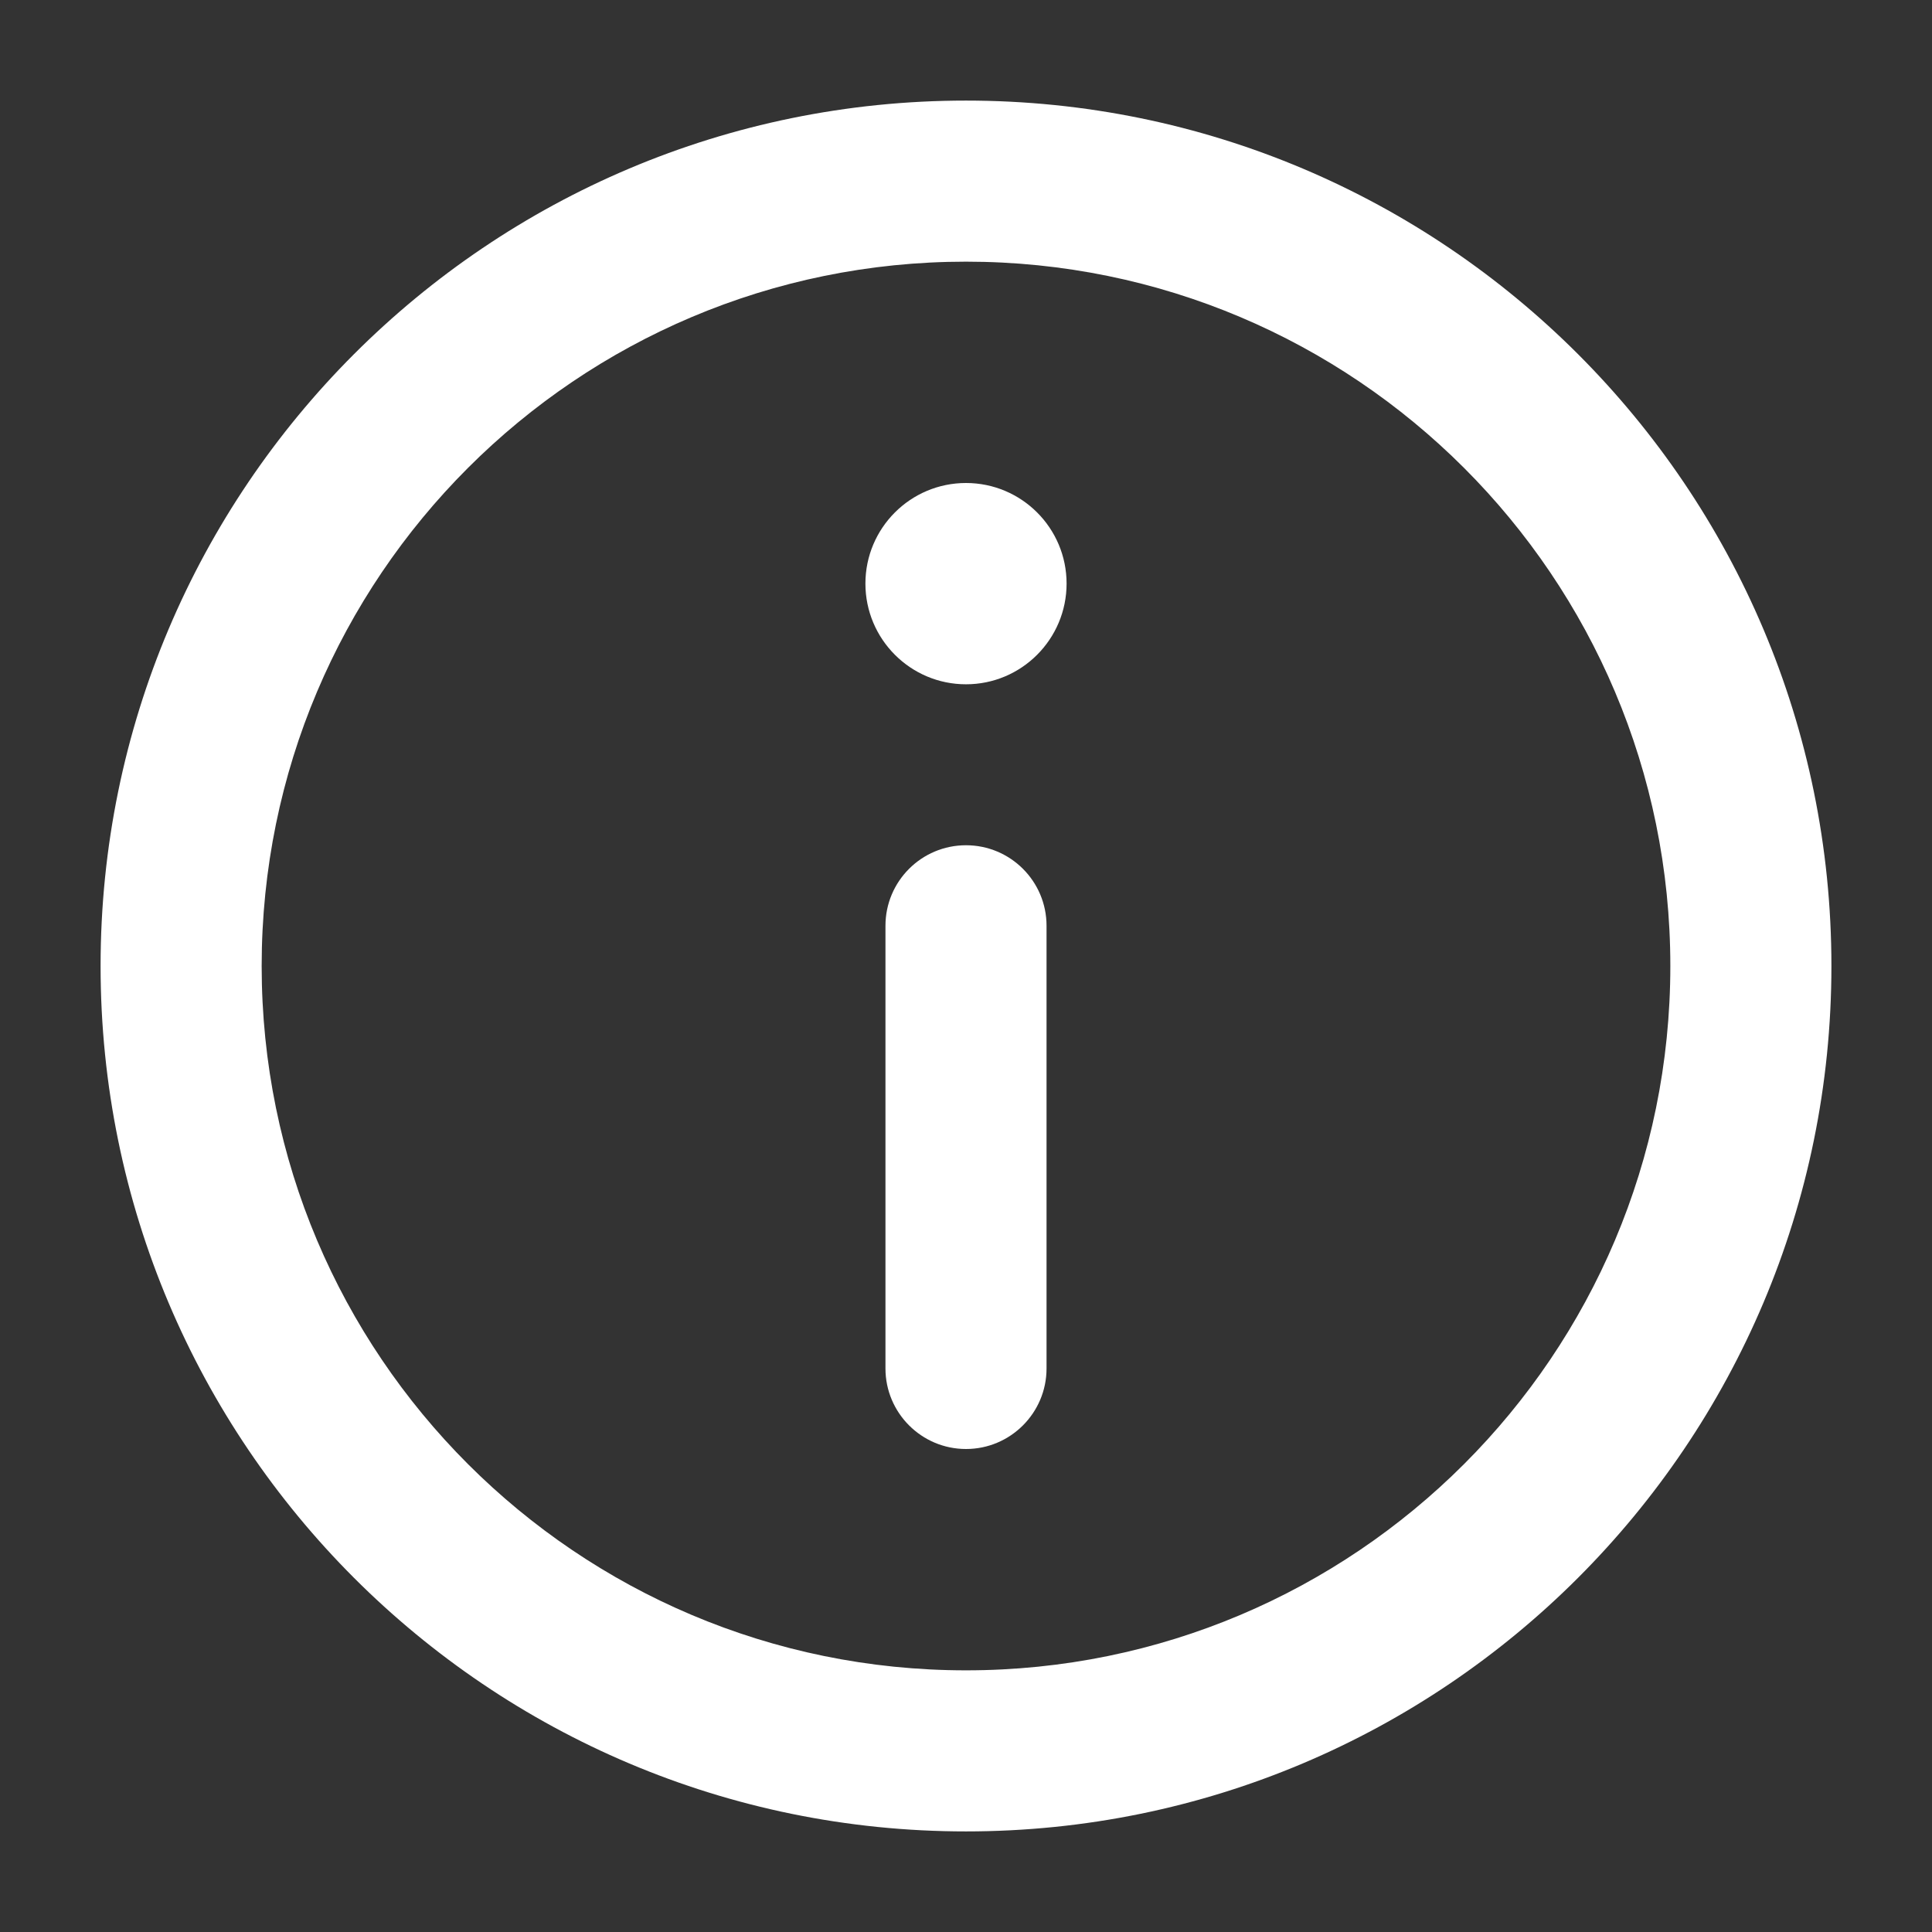
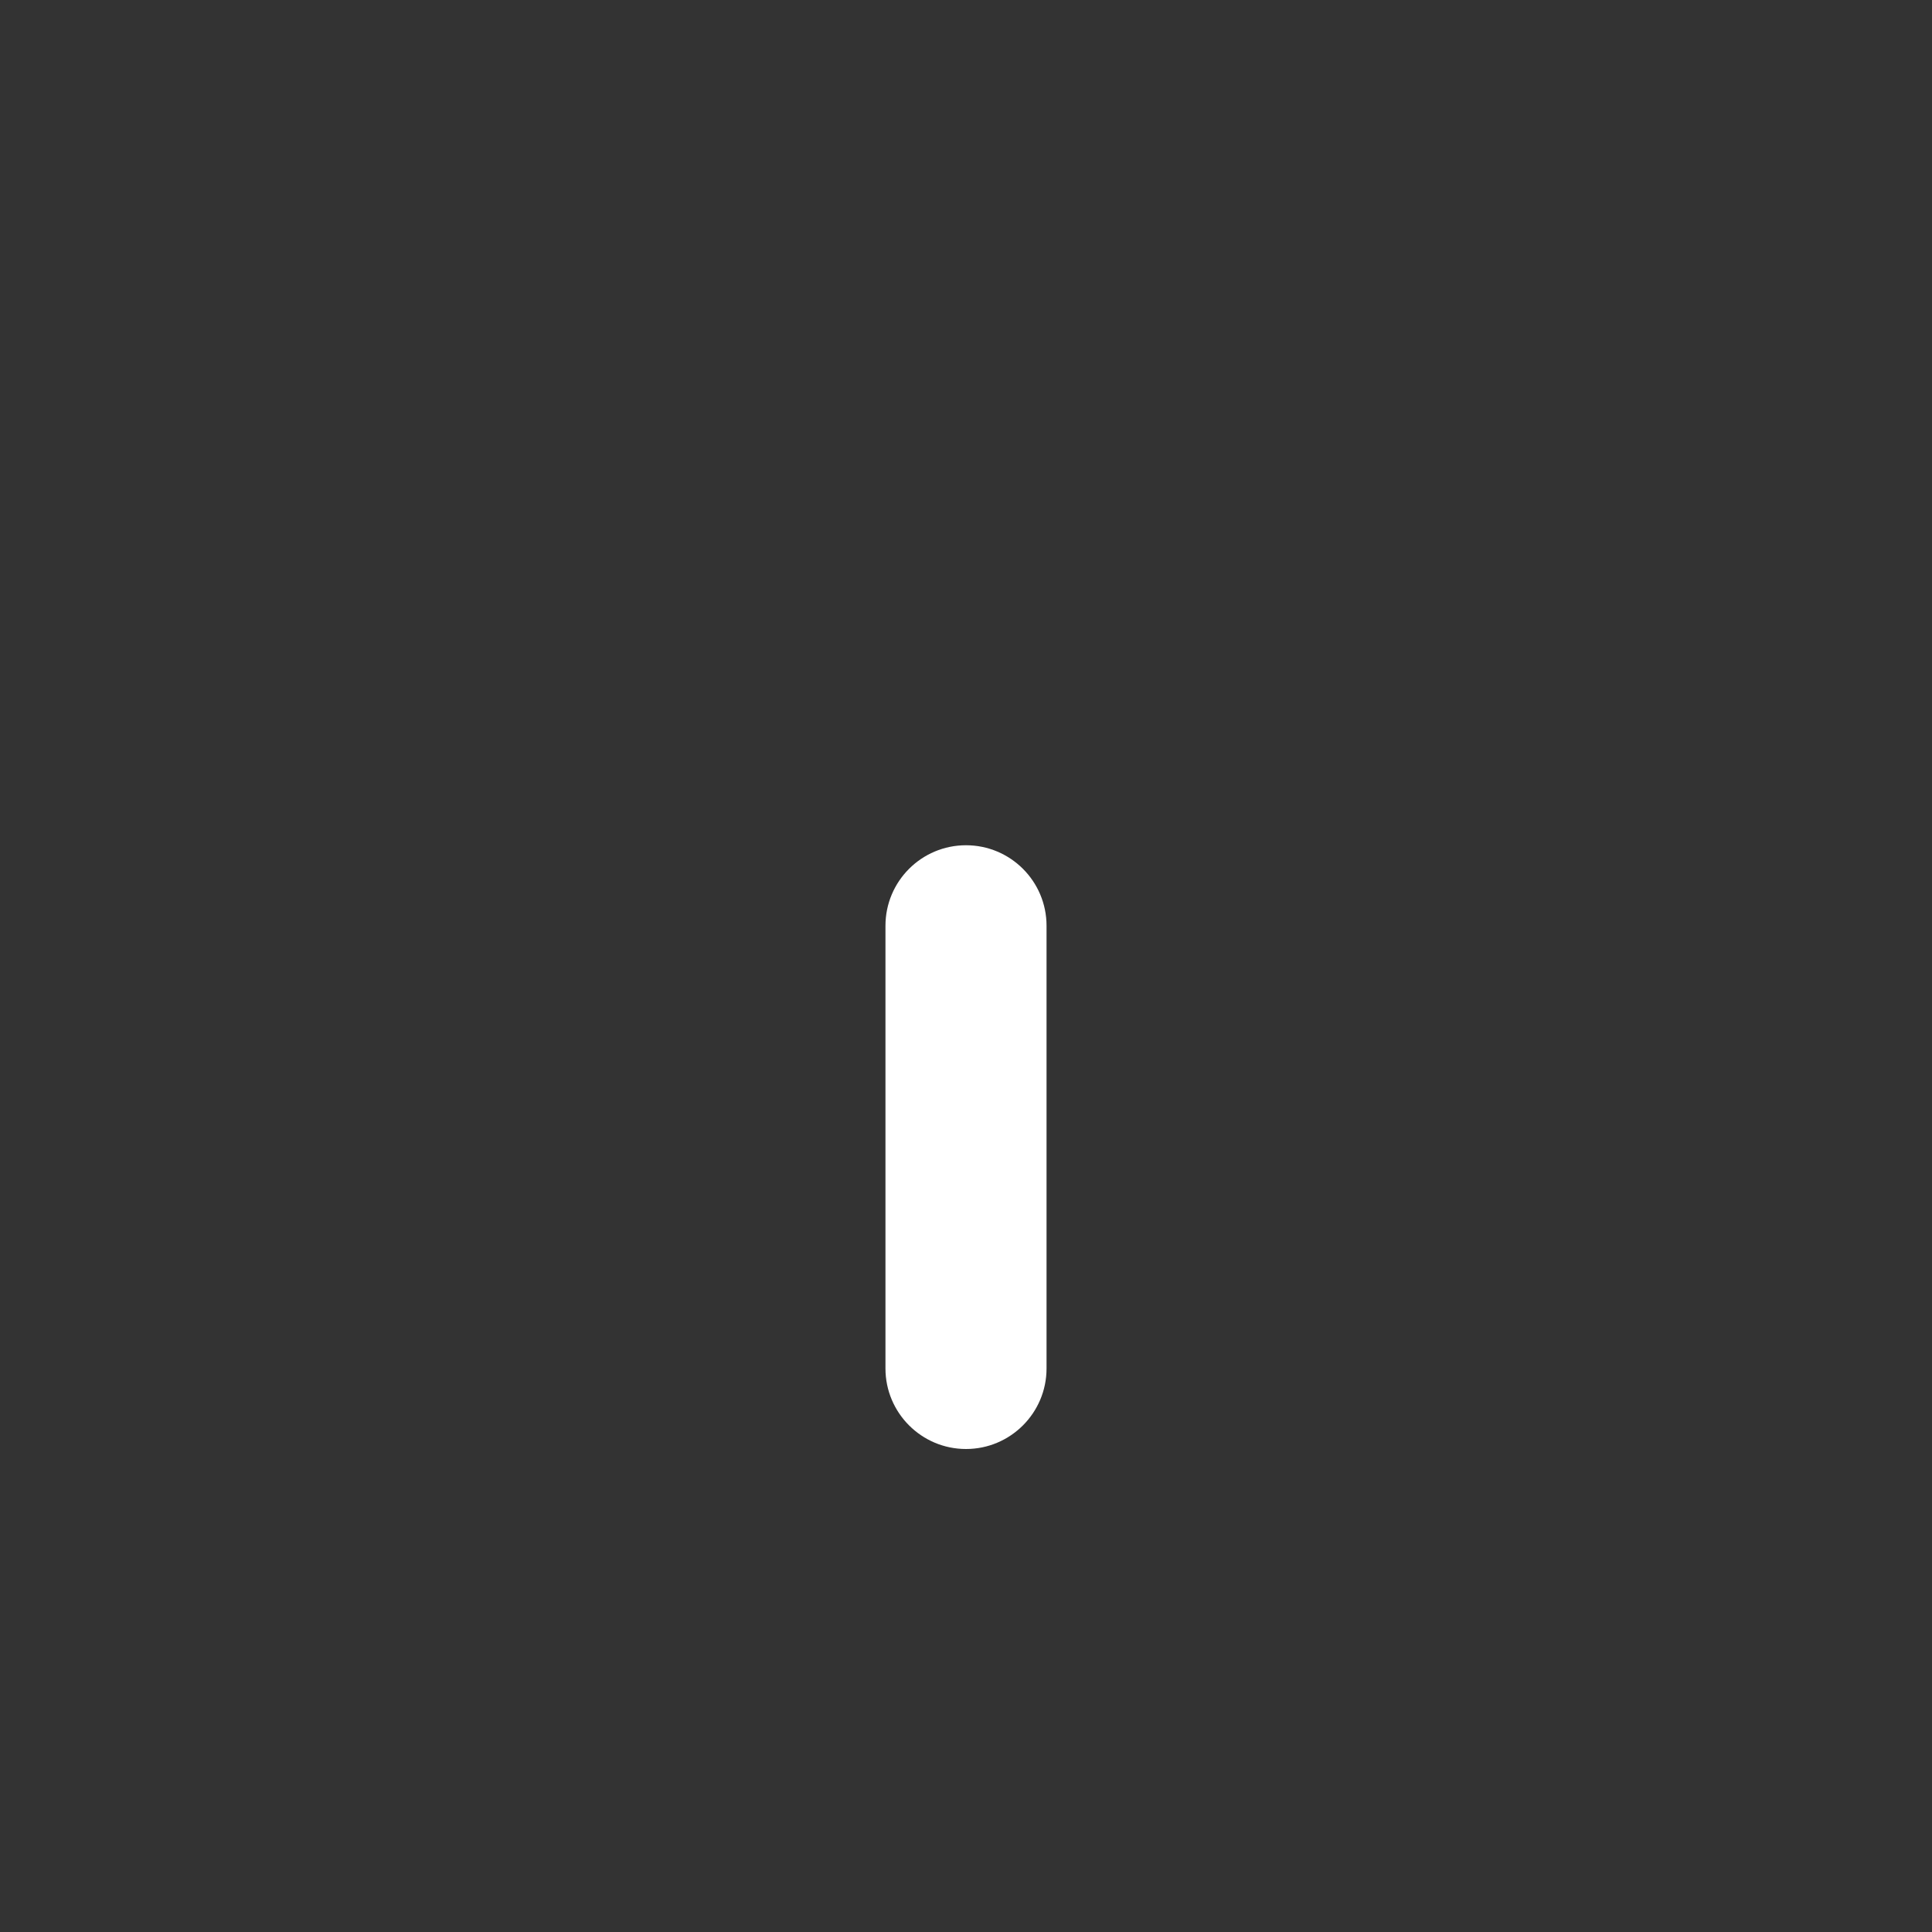
<svg xmlns="http://www.w3.org/2000/svg" width="16" height="16" viewBox="0 0 16 16" fill="none">
  <rect x="0" y="0" width="16" height="16" fill="#333333" stroke="none" />
  <g clip-path="url(#clip0_107_4327)">
    <path d="M8 7C8.368 7 8.667 7.298 8.667 7.667V11.333C8.667 11.701 8.368 12 8 12C7.632 12 7.333 11.701 7.333 11.333V7.667C7.333 7.298 7.632 7 8 7Z" fill="white" />
-     <path d="M8 5.667C8.46 5.667 8.833 5.293 8.833 4.833C8.833 4.373 8.46 4 8 4C7.54 4 7.167 4.373 7.167 4.833C7.167 5.293 7.54 5.667 8 5.667Z" fill="white" />
-     <path fill-rule="evenodd" clip-rule="evenodd" d="M0.833 8C0.833 4.042 4.042 0.833 8 0.833C11.958 0.833 15.167 4.042 15.167 8C15.167 11.958 11.958 15.167 8 15.167C4.042 15.167 0.833 11.958 0.833 8ZM8 2.167C4.778 2.167 2.167 4.778 2.167 8C2.167 11.222 4.778 13.833 8 13.833C11.222 13.833 13.833 11.222 13.833 8C13.833 4.778 11.222 2.167 8 2.167Z" fill="white" />
  </g>
  <defs>
    <clipPath id="clip0_107_4327">
      <rect width="16" height="16" fill="white" />
    </clipPath>
  </defs>
</svg>